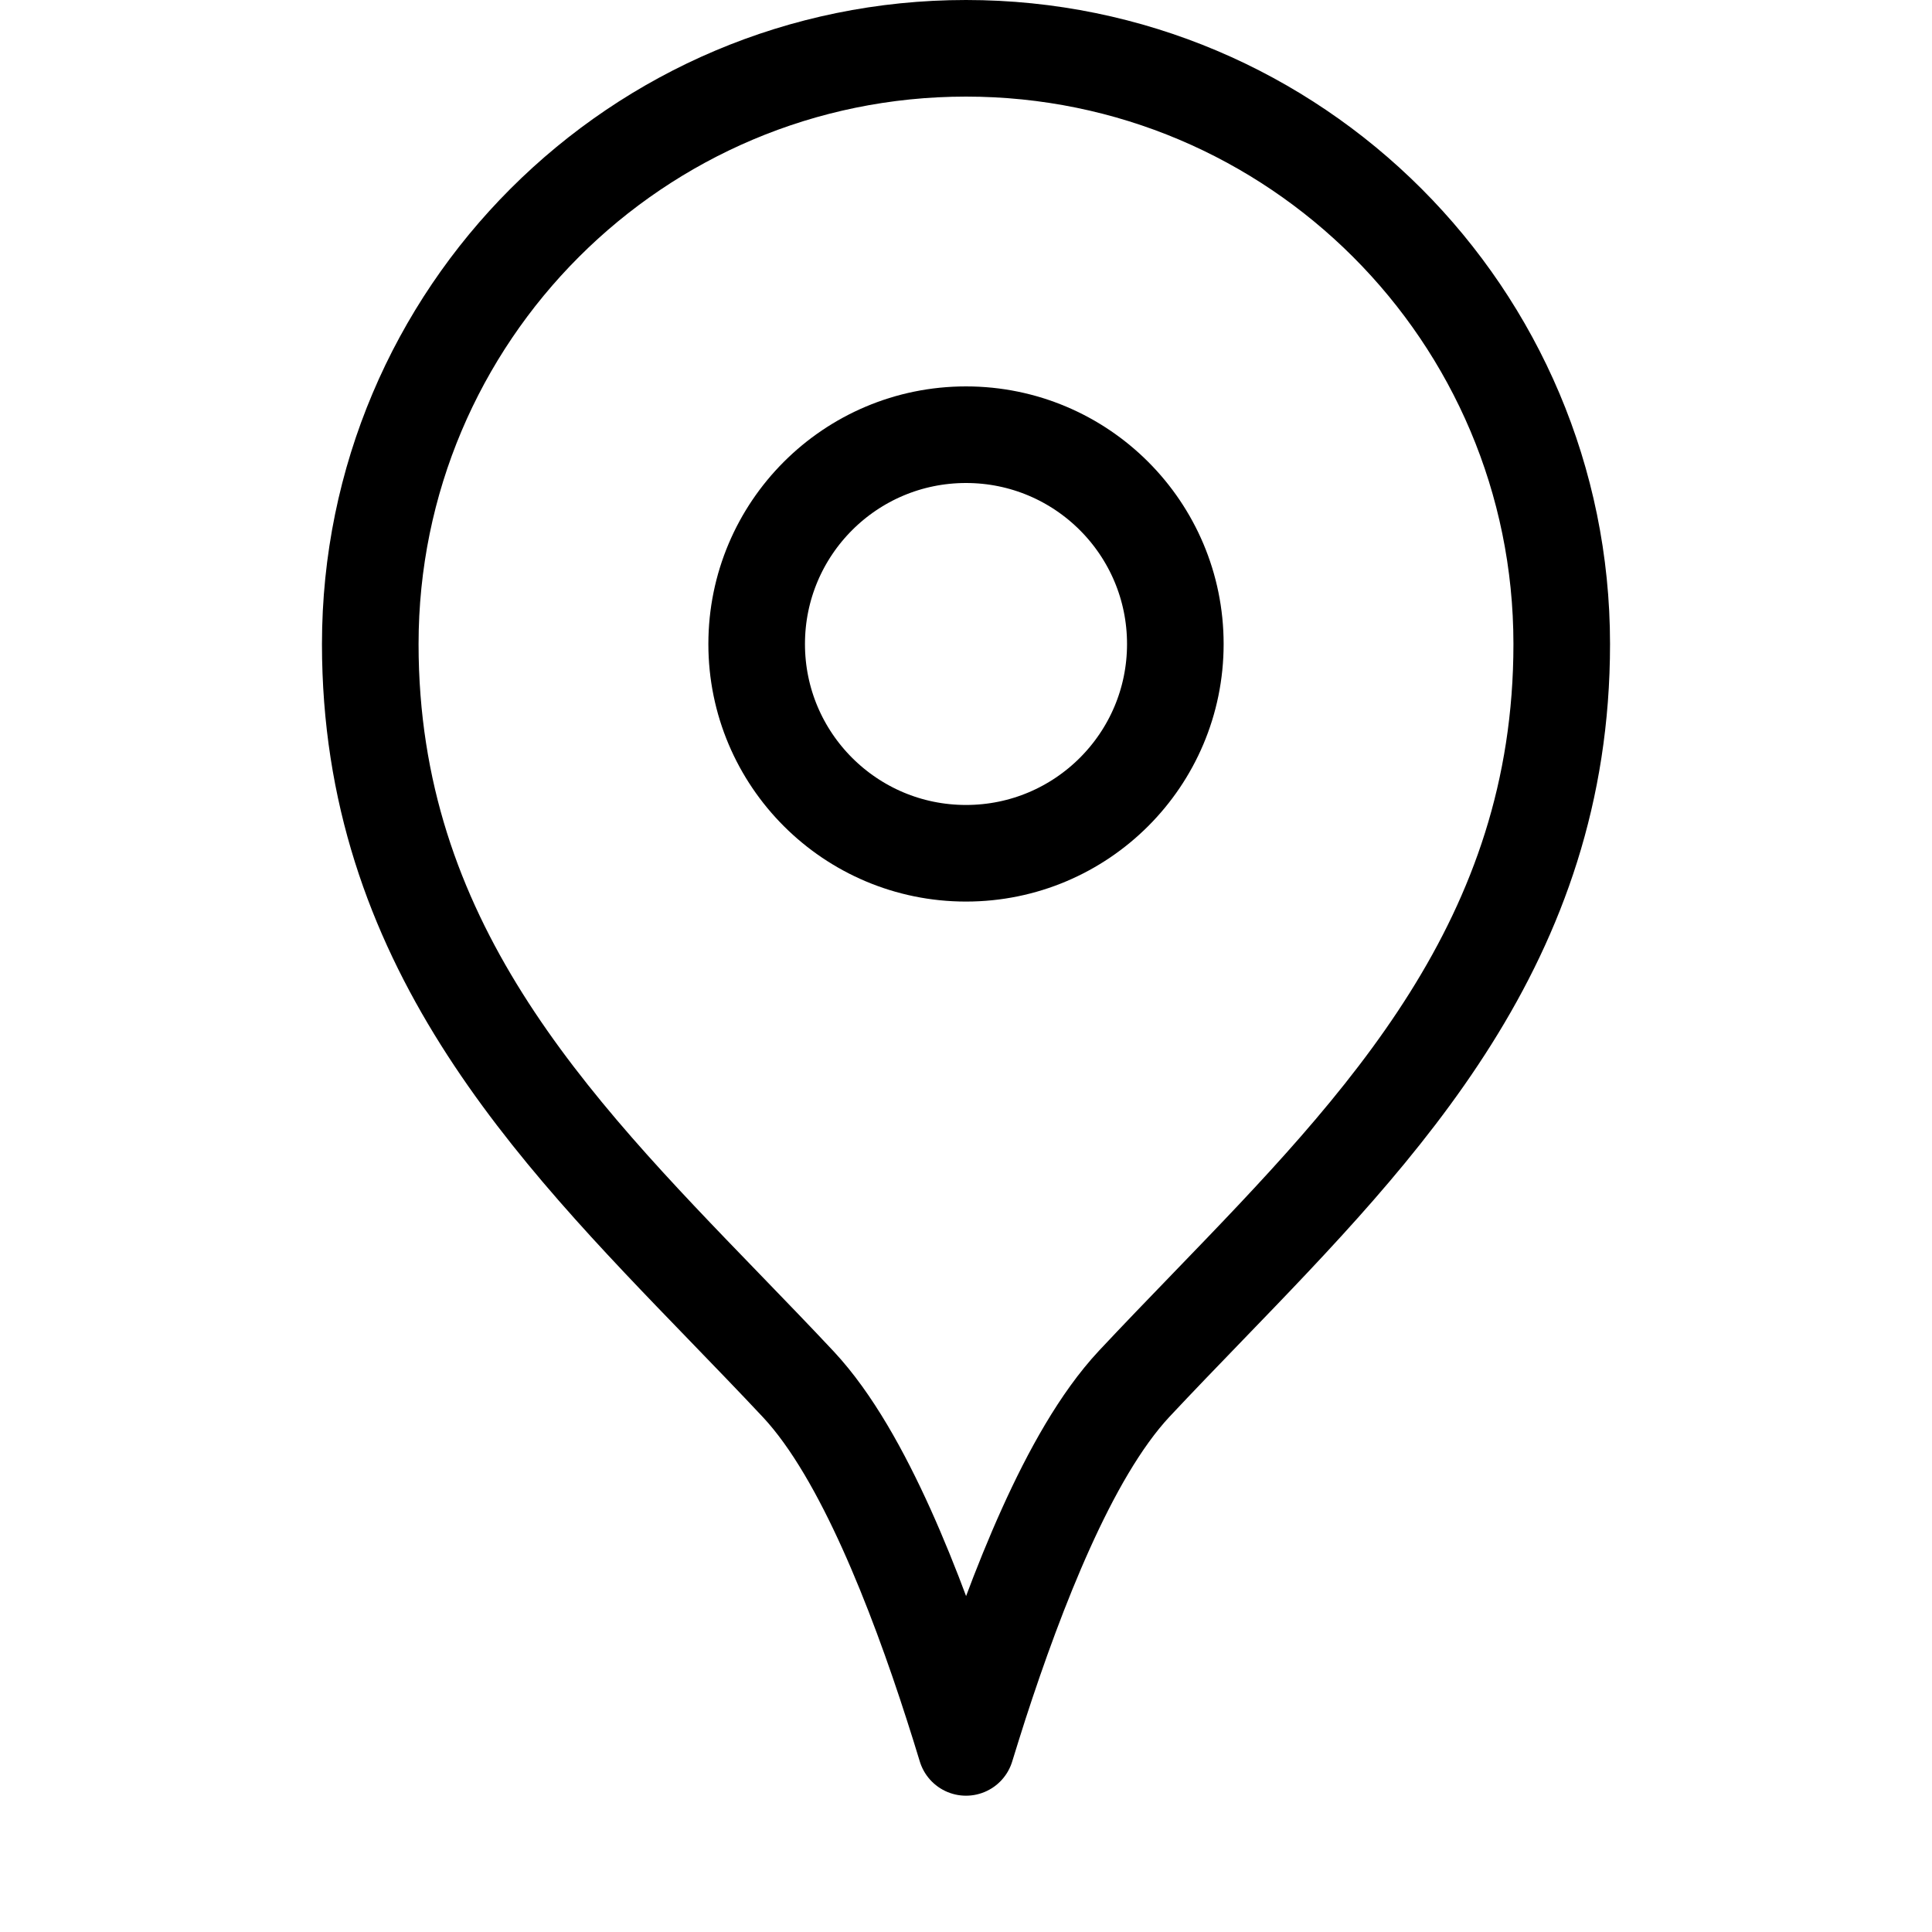
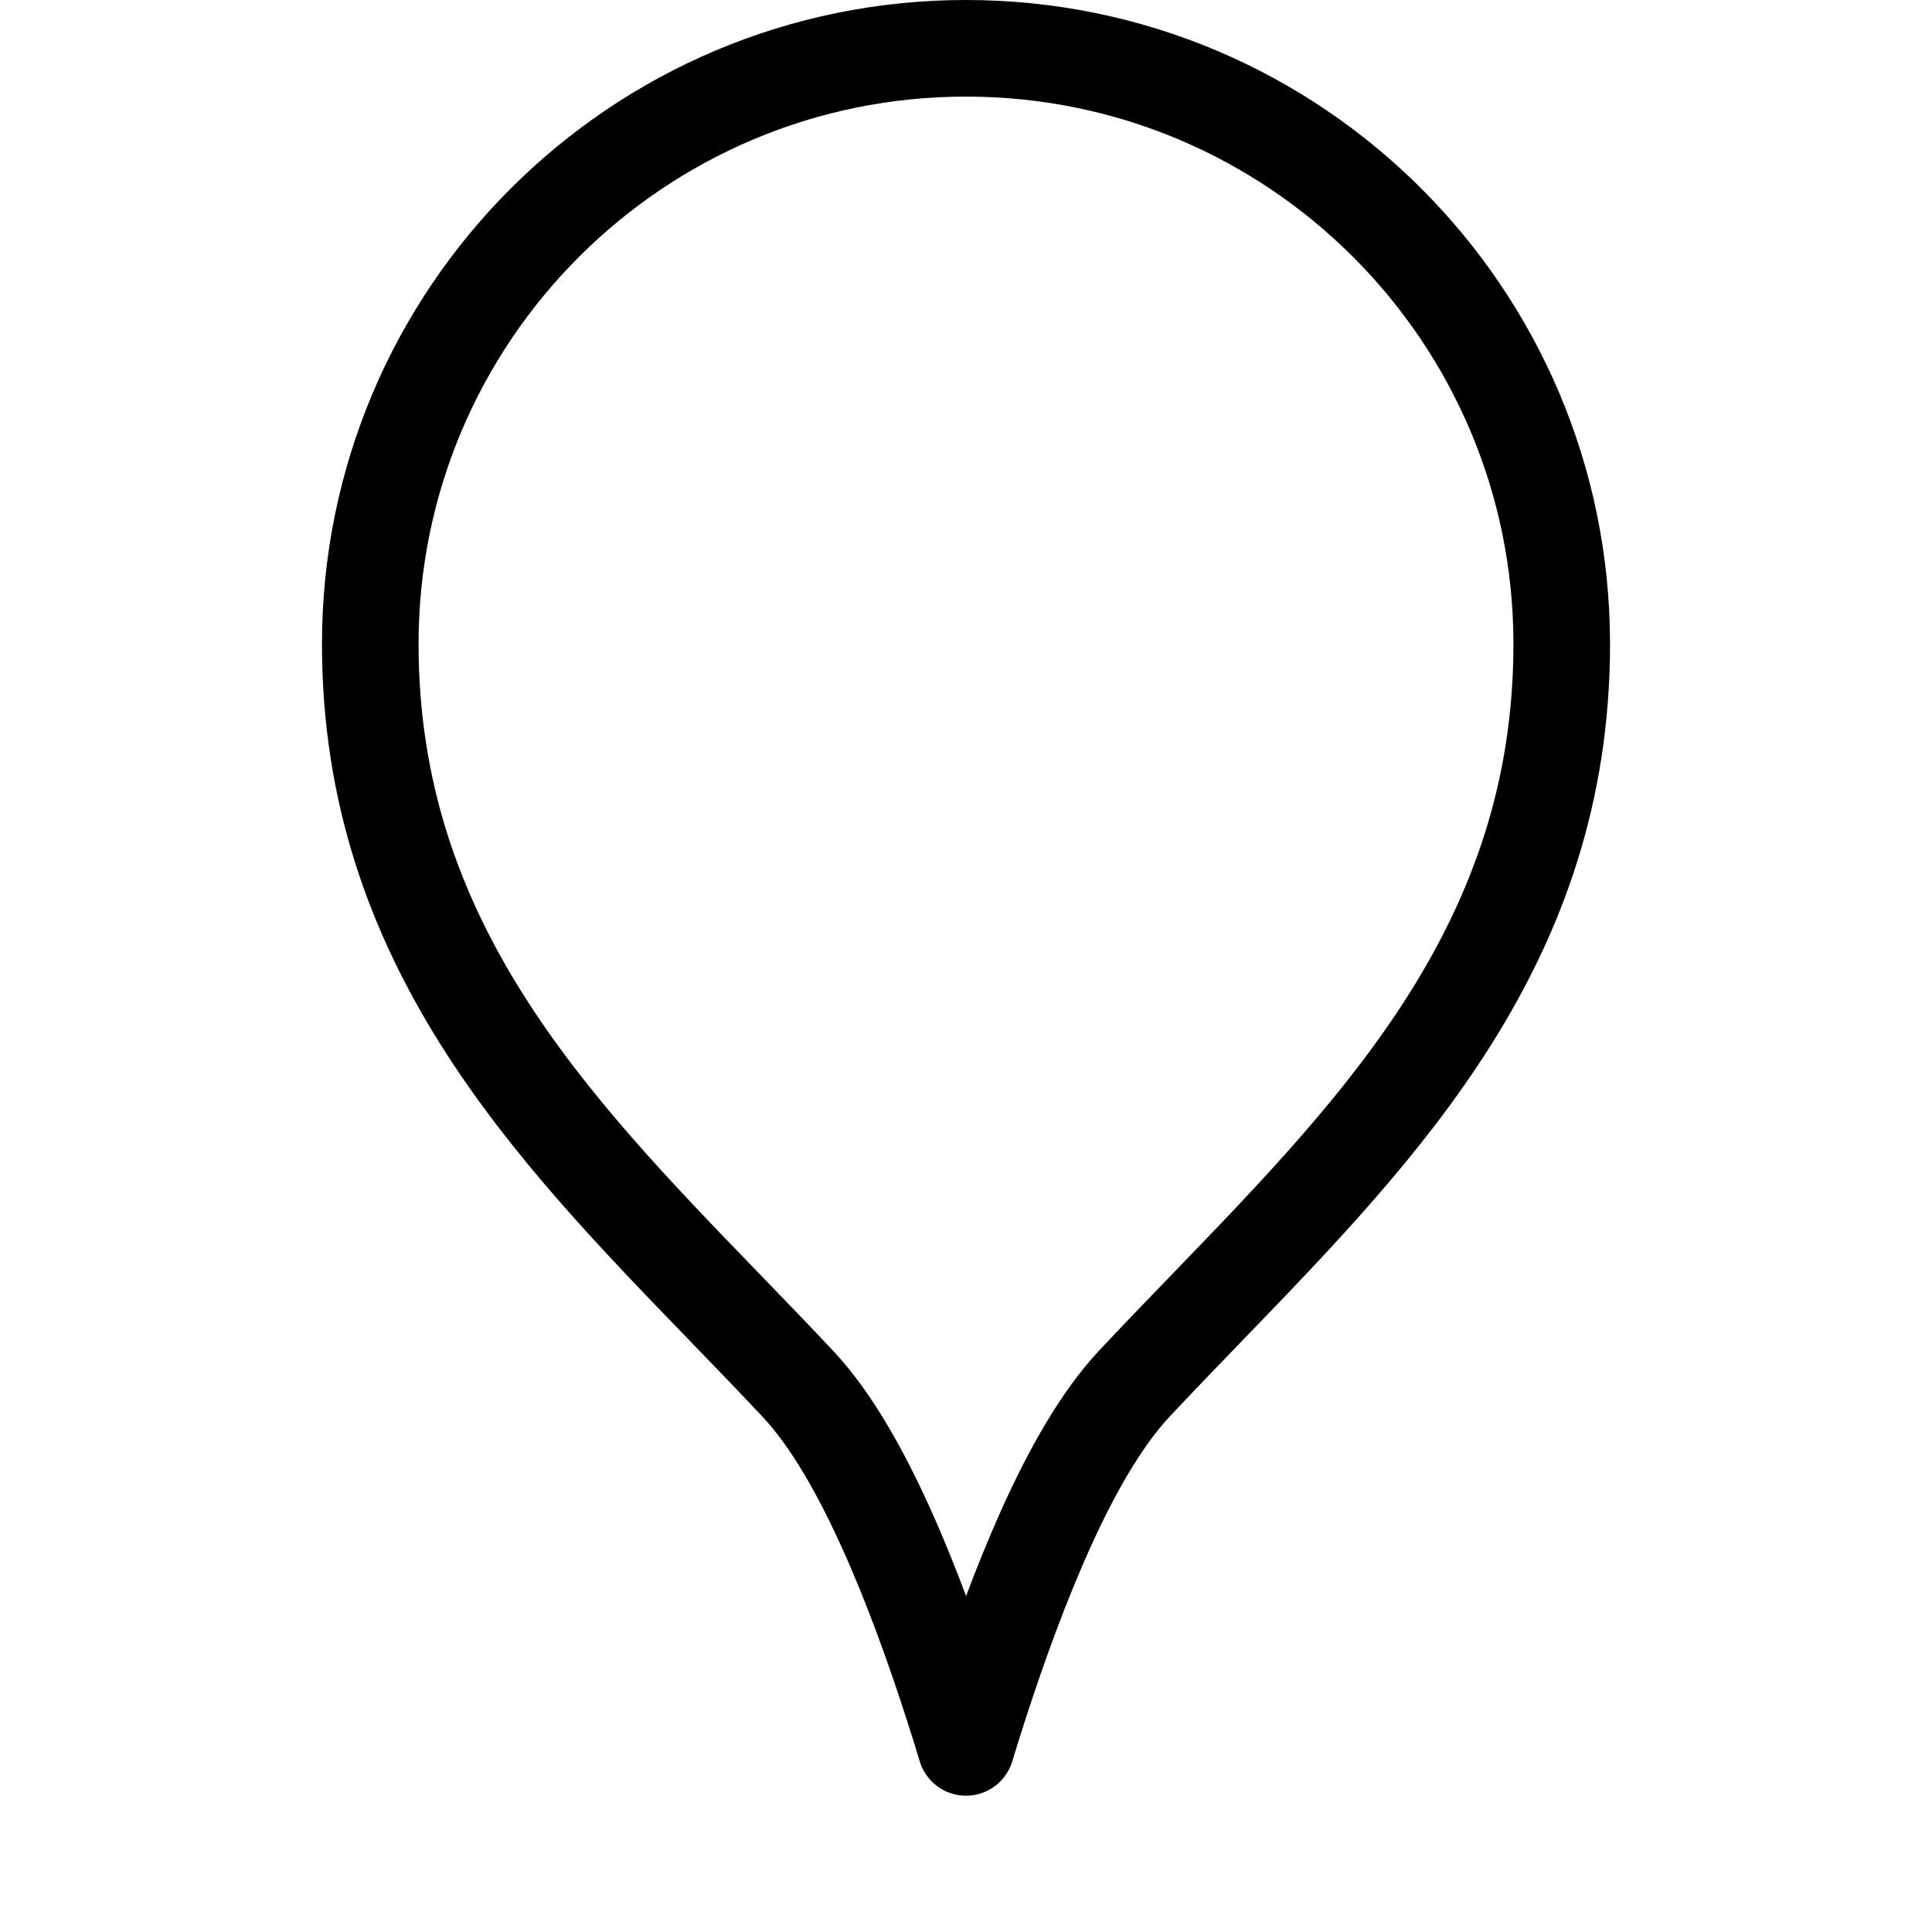
<svg xmlns="http://www.w3.org/2000/svg" width="20" height="20" viewBox="0 0 20 20" fill="none">
  <g clip-path="url(#clip0_15_315)">
    <path d="M11.741 14.325L11.741 14.325C11.391 14.7 11.086 15.25 10.828 15.822C10.565 16.404 10.332 17.051 10.138 17.649C10.09 17.799 10.044 17.946 10 18.089C9.957 17.947 9.911 17.8 9.863 17.651C9.671 17.053 9.438 16.407 9.176 15.826C8.918 15.255 8.614 14.705 8.265 14.331L8.265 14.331C8.015 14.064 7.759 13.8 7.502 13.534C5.685 11.656 3.833 9.743 3.833 6.667C3.833 3.261 6.594 0.5 10 0.5C13.406 0.5 16.167 3.261 16.167 6.667C16.167 9.738 14.32 11.647 12.507 13.524C12.249 13.791 11.992 14.057 11.741 14.325Z" stroke="black" stroke-linecap="round" stroke-linejoin="round" />
-     <path d="M12.167 6.667C12.167 7.863 11.197 8.833 10 8.833C8.803 8.833 7.833 7.863 7.833 6.667C7.833 5.47 8.803 4.5 10 4.5C11.197 4.5 12.167 5.47 12.167 6.667Z" stroke="black" stroke-linecap="round" stroke-linejoin="round" />
  </g>
  <defs>
    <clipPath id="clip0_15_315">
      <rect width="20" height="20" fill="white" />
    </clipPath>
  </defs>
</svg>